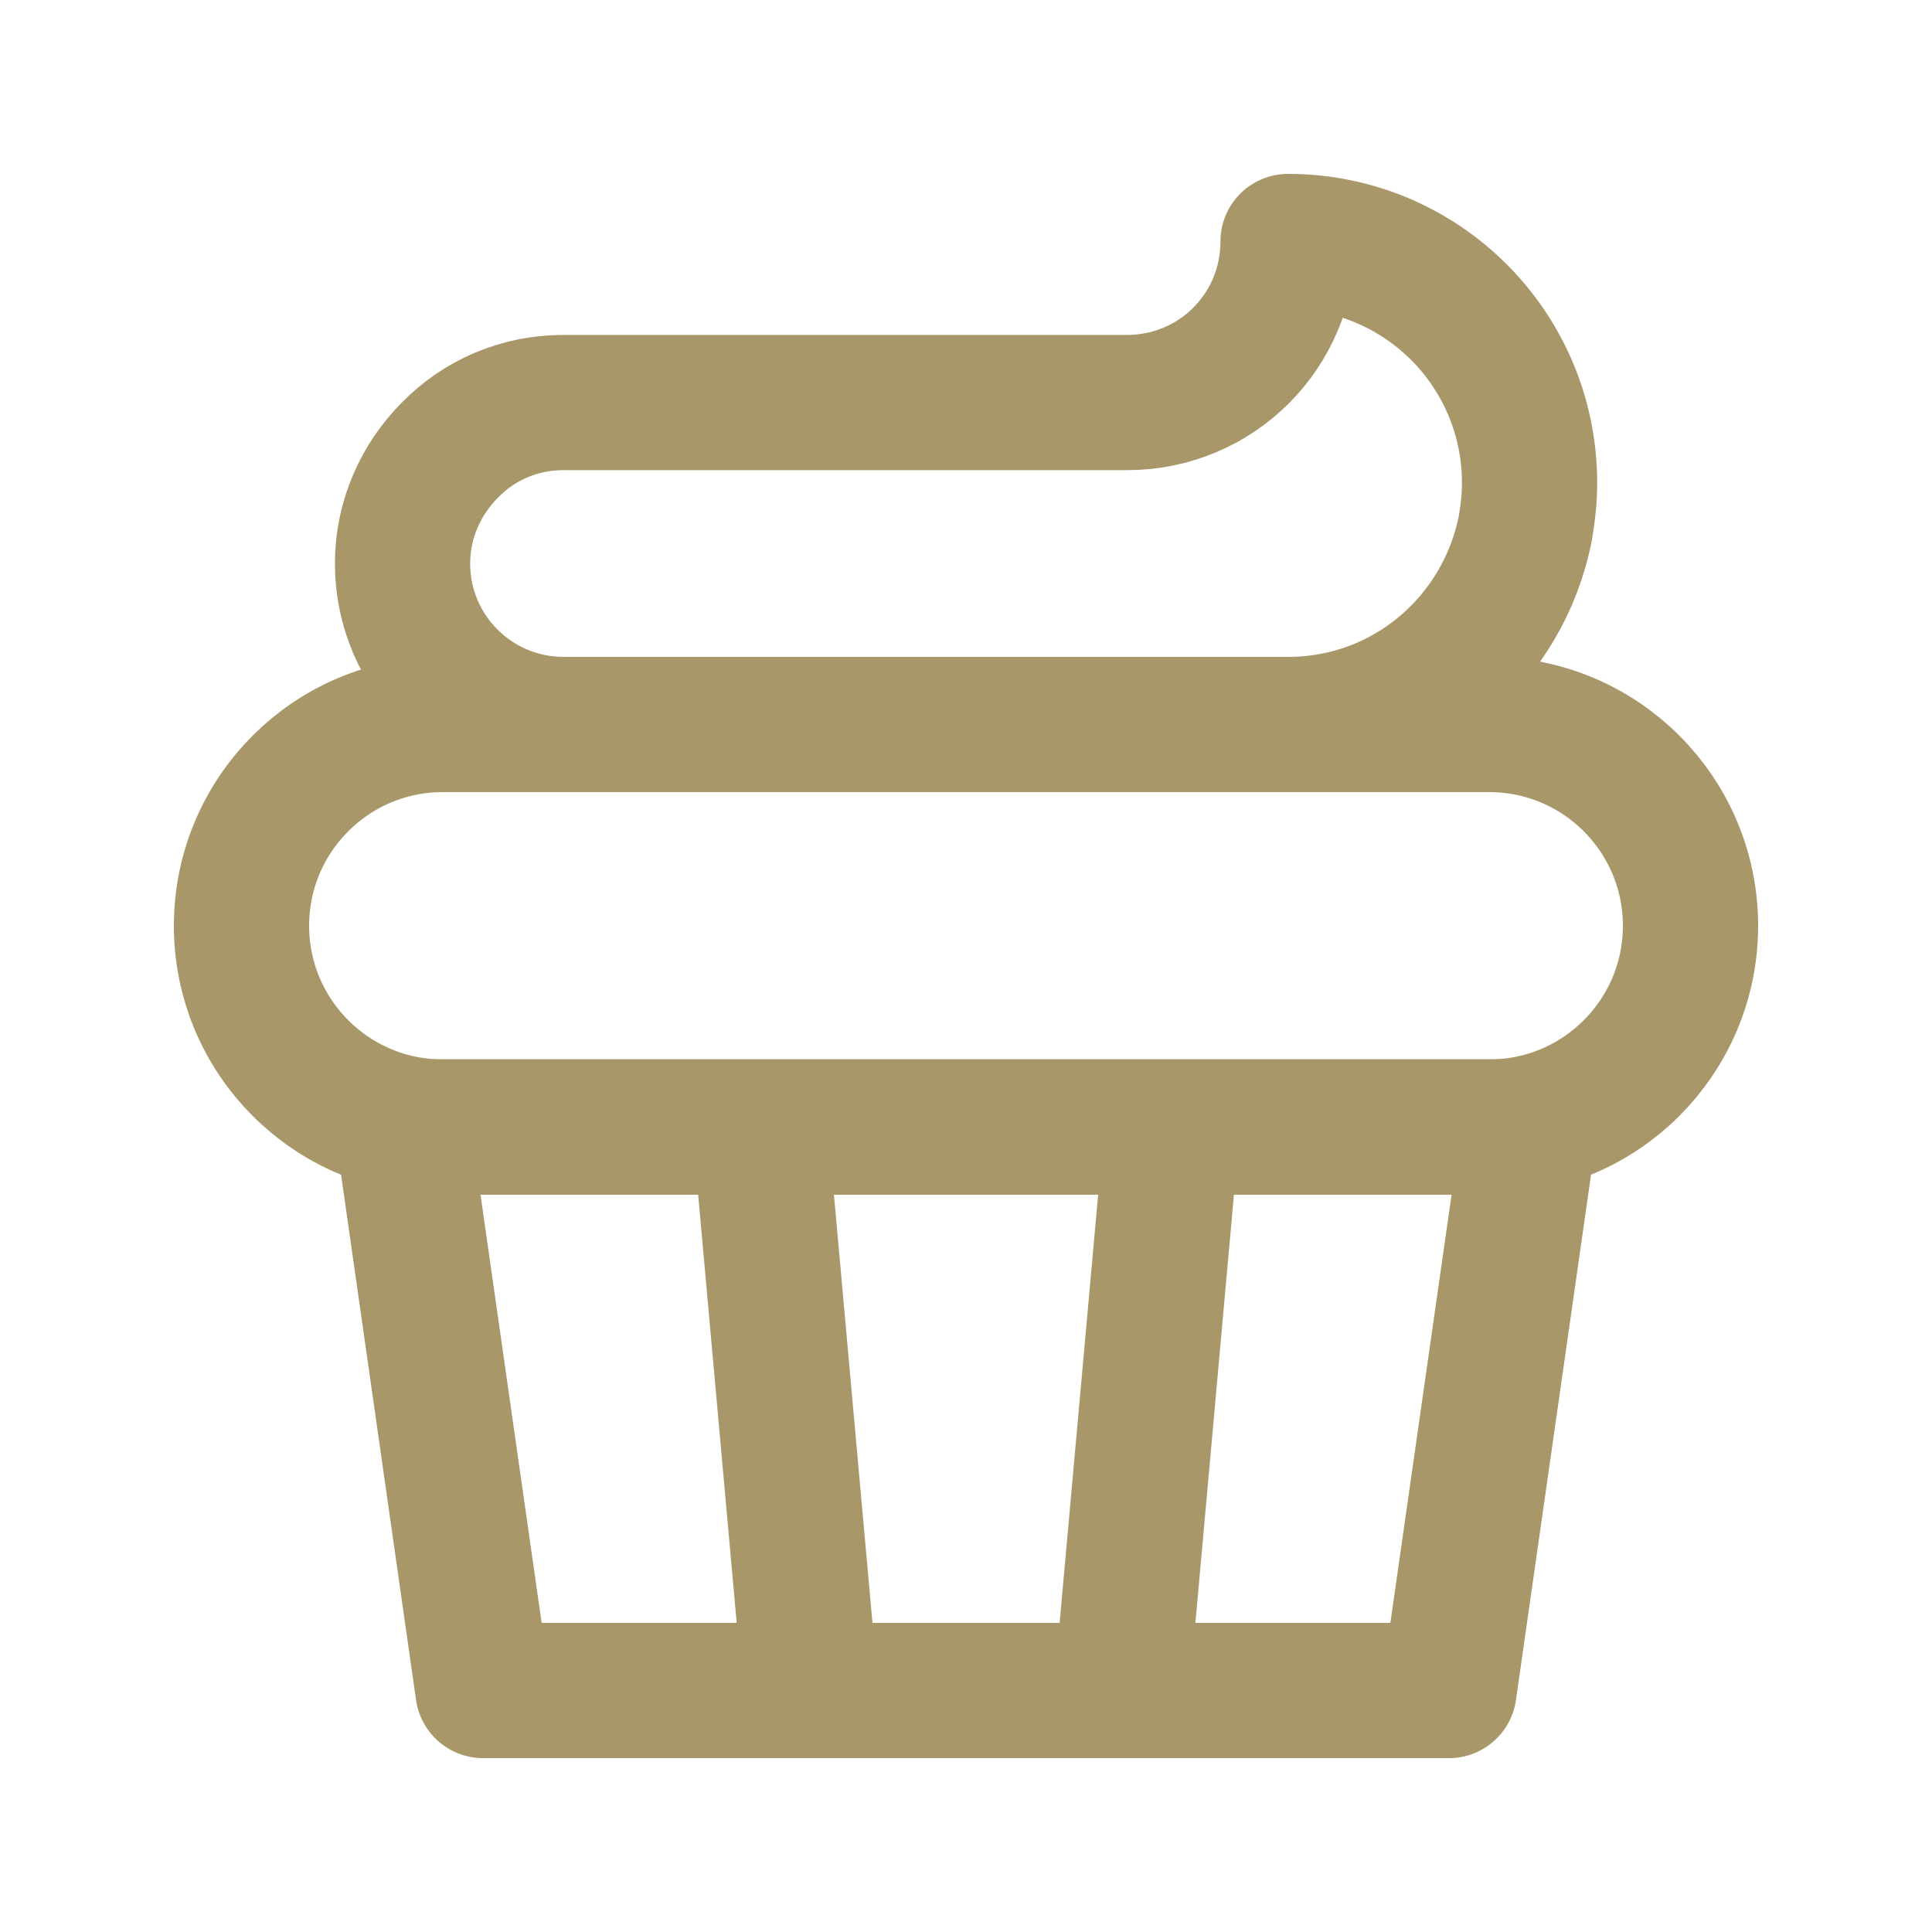
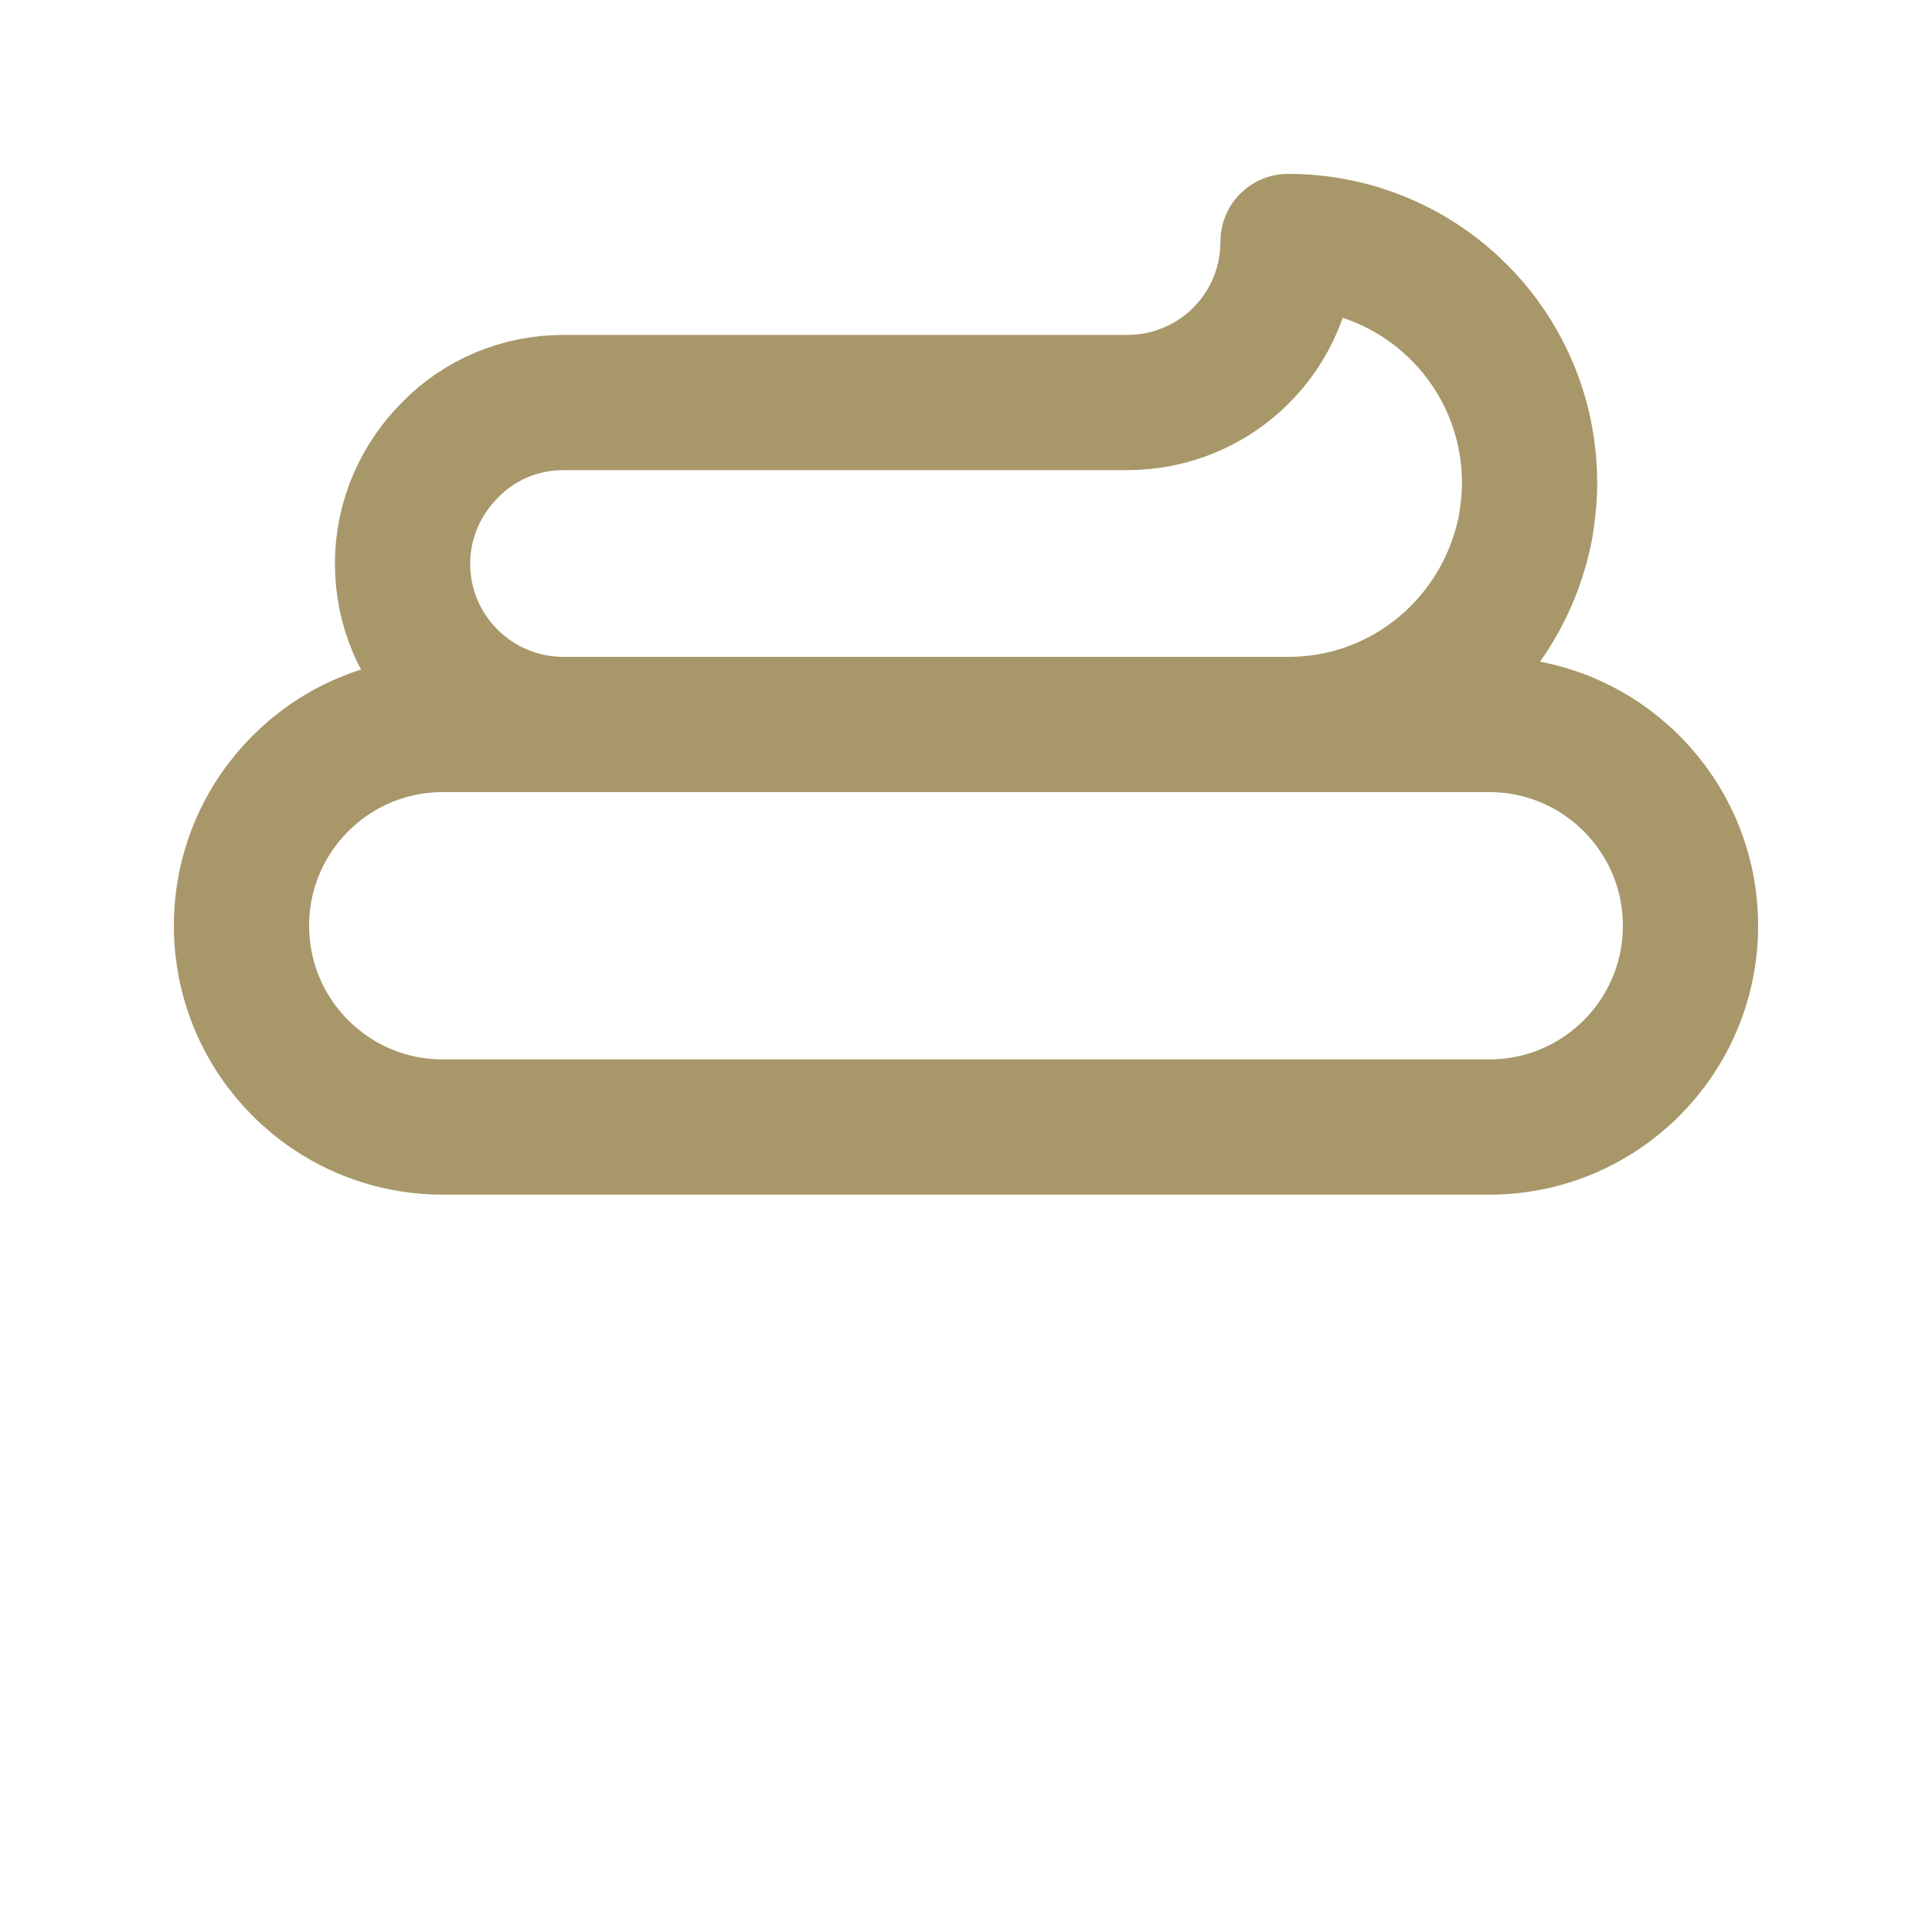
<svg xmlns="http://www.w3.org/2000/svg" width="20" height="20" viewBox="0 0 20 20" fill="none">
-   <path d="M11.609 17.5H15L15.834 11.666H12.134L11.609 17.5ZM11.609 17.5H8.392L7.867 11.666H12.134H7.867H4.167L5 17.5H8.392" stroke="#A89769" stroke-width="1.4" stroke-miterlimit="10" stroke-linecap="round" stroke-linejoin="round" />
  <path d="M15.417 7.5H4.583C3.433 7.5 2.5 8.433 2.5 9.583C2.5 10.734 3.433 11.667 4.583 11.667H15.417C16.567 11.667 17.5 10.734 17.5 9.583C17.5 8.433 16.567 7.5 15.417 7.5Z" stroke="#A89769" stroke-width="1.4" stroke-miterlimit="10" stroke-linecap="round" stroke-linejoin="round" />
  <path d="M15.834 5C15.834 5.158 15.817 5.308 15.792 5.458C15.567 6.625 14.559 7.5 13.334 7.5H5.834C4.917 7.5 4.167 6.758 4.167 5.833C4.167 5.375 4.359 4.958 4.659 4.658C4.959 4.35 5.375 4.167 5.834 4.167H11.667C12.592 4.167 13.334 3.425 13.334 2.5C14.717 2.5 15.834 3.617 15.834 5Z" stroke="#A89769" stroke-width="1.4" stroke-miterlimit="10" stroke-linecap="round" stroke-linejoin="round" />
</svg>